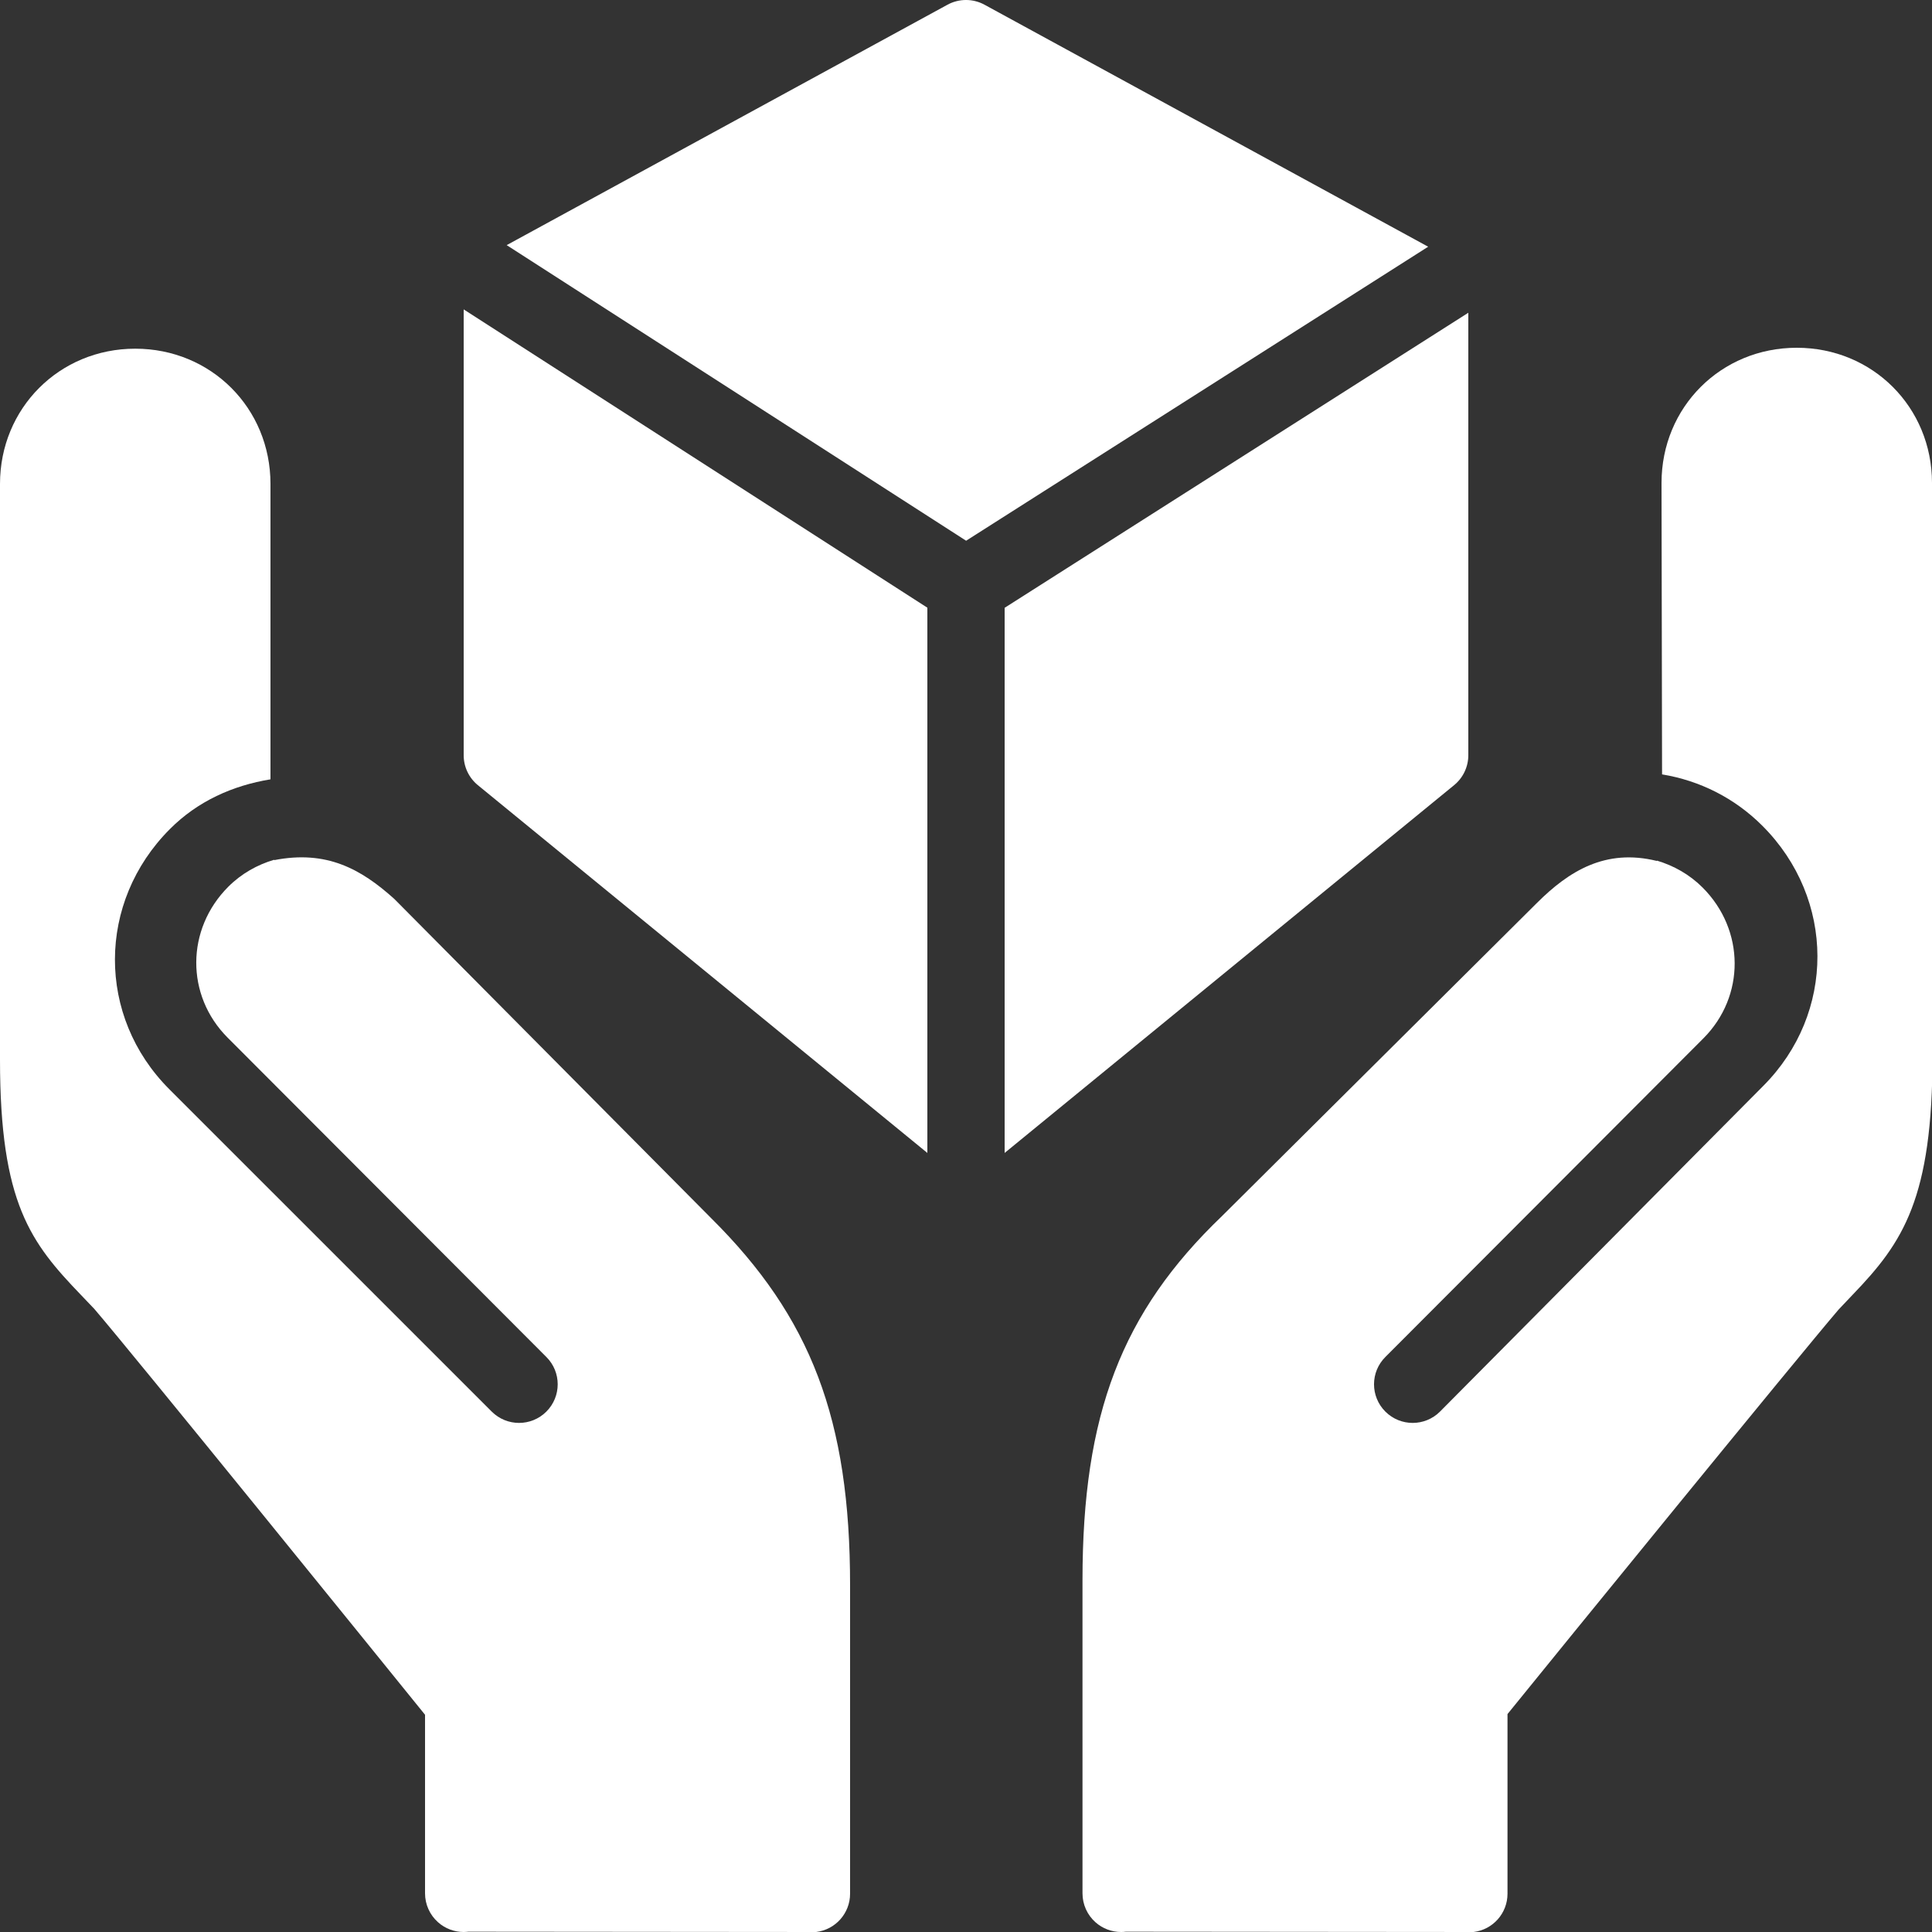
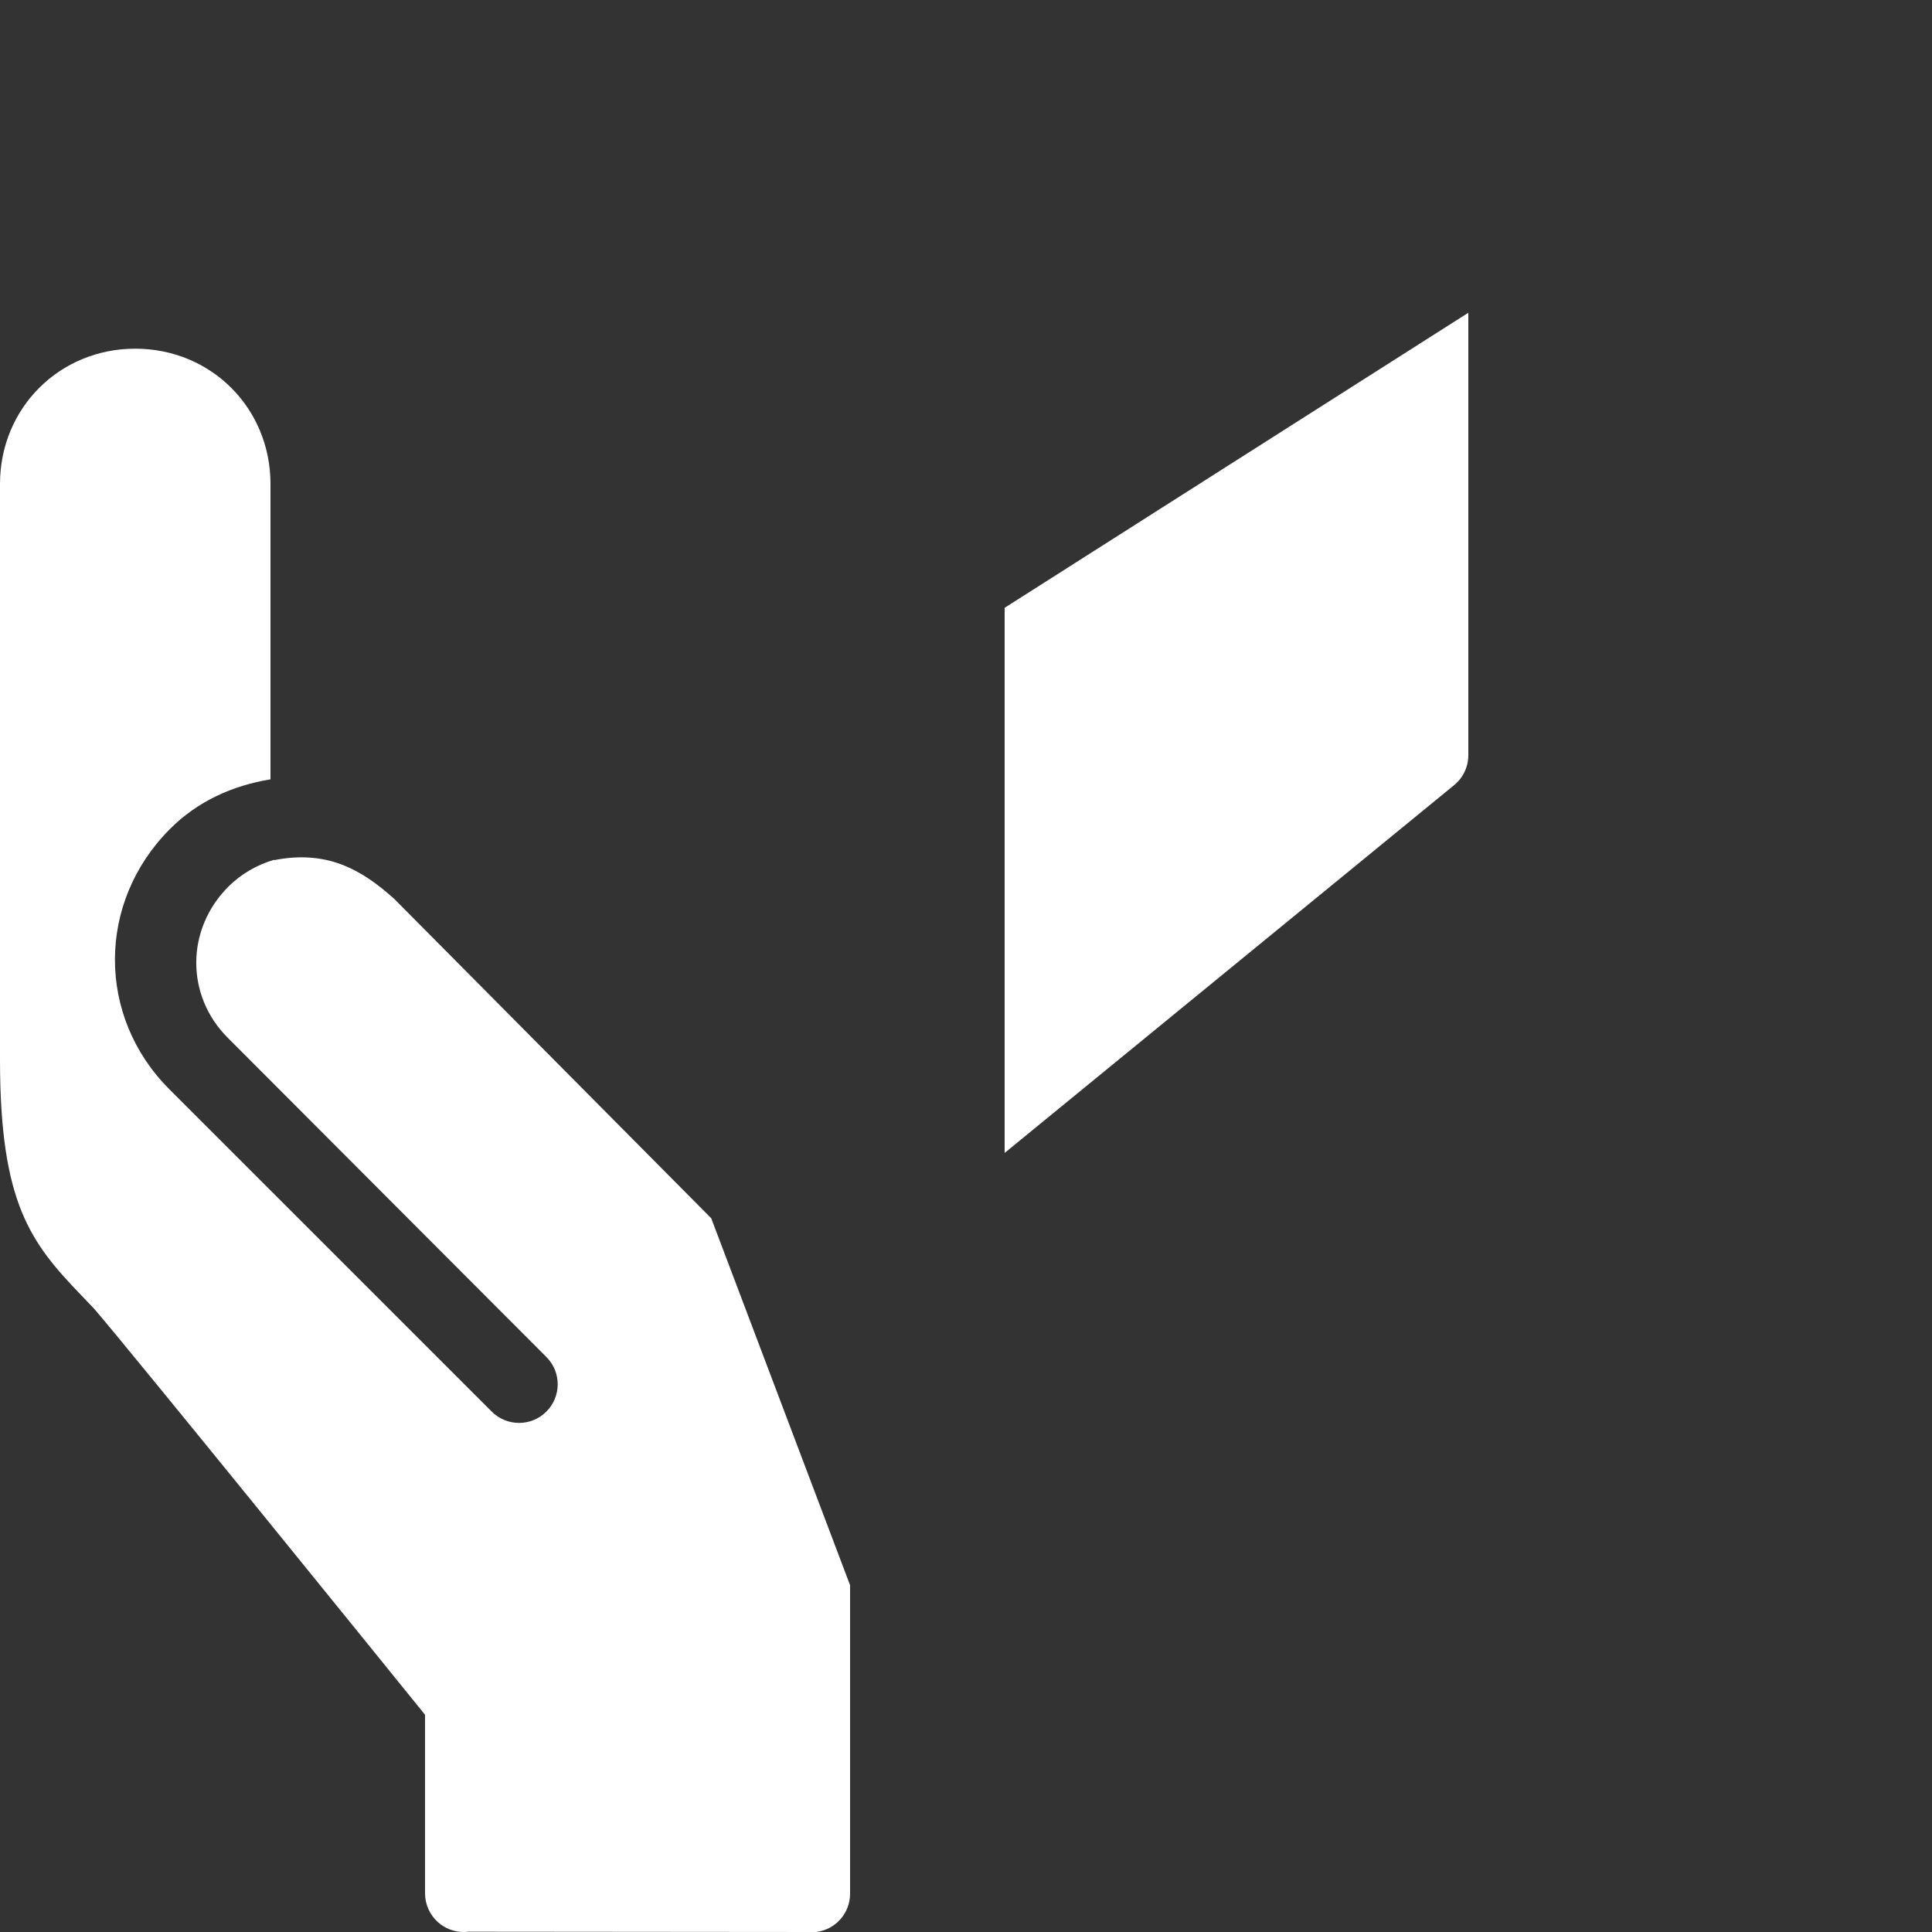
<svg xmlns="http://www.w3.org/2000/svg" fill="#ffffff" height="50" preserveAspectRatio="xMidYMid meet" version="1" viewBox="0.0 -0.0 50.0 50.0" width="50" zoomAndPan="magnify">
  <rect x="0.0" y="-0.0" width="50.0" height="50.0" fill="#333333" stroke="none" />
  <g id="change1_1">
-     <path d="M25.003,13.994l11.958-7.609L25.479,0.122c-0.299-0.163-0.659-0.163-0.958,0L13.113,6.344L25.003,13.994z" fill="inherit" />
-     <path d="M24,15.727l-12-7.72v11.539c0,0.3,0.135,0.584,0.367,0.774L24,29.838V15.727z" fill="inherit" />
    <path d="M26,15.73v14.108l11.633-9.519C37.865,20.129,38,19.845,38,19.545V8.094L26,15.73z" fill="inherit" />
  </g>
  <g id="change1_2">
-     <path d="M46.5,9c-1.963,0-3.5,1.538-3.5,3.5l0.014,7.541c0.973,0.16,1.877,0.61,2.598,1.332c1.891,1.893,1.898,4.851,0.018,6.733 l-8.363,8.426c-0.195,0.195-0.451,0.293-0.707,0.293s-0.512-0.098-0.707-0.293c-0.391-0.391-0.391-1.023,0-1.413l8.229-8.245 c1.088-1.089,1.081-2.805-0.019-3.905c-0.338-0.338-0.746-0.566-1.184-0.697v0.009c-1.328-0.327-2.275,0.26-3.107,1.091l-8.15,8.103 c-2.596,2.488-3.607,5.131-3.607,9.422V49c0,0.286,0.123,0.56,0.337,0.749C28.535,49.911,28.771,50,29.014,50 c0.04,0,0.081-0.002,0.121-0.008l9,0.008c0.502-0.06,0.879-0.485,0.879-0.991v-4.649c1.264-1.562,7.531-9.258,8.57-10.47 l0.367-0.387c1.302-1.353,2.063-2.485,2.063-6.207L50,12.5C50,10.538,48.463,9,46.5,9z" fill="inherit" />
-   </g>
+     </g>
  <g id="change1_3">
-     <path d="M18.407,31.529l-8.204-8.266c-0.862-0.775-1.752-1.268-3.107-1.003V22.25c-0.438,0.13-0.848,0.359-1.187,0.698 c-1.1,1.1-1.106,2.816-0.019,3.905l8.25,8.266c0.391,0.39,0.391,1.022,0,1.413c-0.195,0.195-0.451,0.293-0.707,0.293 s-0.512-0.098-0.707-0.293l-8.345-8.344c-1.882-1.883-1.874-4.84,0.017-6.733C5.12,20.731,6.026,20.329,7,20.169v-7.645 c0-1.962-1.538-3.5-3.5-3.5S0,10.563,0,12.524v14.9c0,3.722,0.798,4.74,2.1,6.094l0.341,0.357C3.503,35.114,9.737,42.817,11,44.378 V49c0,0.285,0.123,0.559,0.337,0.748C11.521,49.912,11.757,50,12,50c0.041,0,0.081-0.004,0.122-0.008l9,0.008 C21.623,49.939,22,49.514,22,49.009v-7.984C22,36.732,20.988,34.091,18.407,31.529z" fill="inherit" />
+     <path d="M18.407,31.529l-8.204-8.266c-0.862-0.775-1.752-1.268-3.107-1.003V22.25c-0.438,0.13-0.848,0.359-1.187,0.698 c-1.1,1.1-1.106,2.816-0.019,3.905l8.25,8.266c0.391,0.39,0.391,1.022,0,1.413c-0.195,0.195-0.451,0.293-0.707,0.293 s-0.512-0.098-0.707-0.293l-8.345-8.344c-1.882-1.883-1.874-4.84,0.017-6.733C5.12,20.731,6.026,20.329,7,20.169v-7.645 c0-1.962-1.538-3.5-3.5-3.5S0,10.563,0,12.524v14.9c0,3.722,0.798,4.74,2.1,6.094l0.341,0.357C3.503,35.114,9.737,42.817,11,44.378 V49c0,0.285,0.123,0.559,0.337,0.748C11.521,49.912,11.757,50,12,50c0.041,0,0.081-0.004,0.122-0.008l9,0.008 C21.623,49.939,22,49.514,22,49.009v-7.984z" fill="inherit" />
  </g>
</svg>